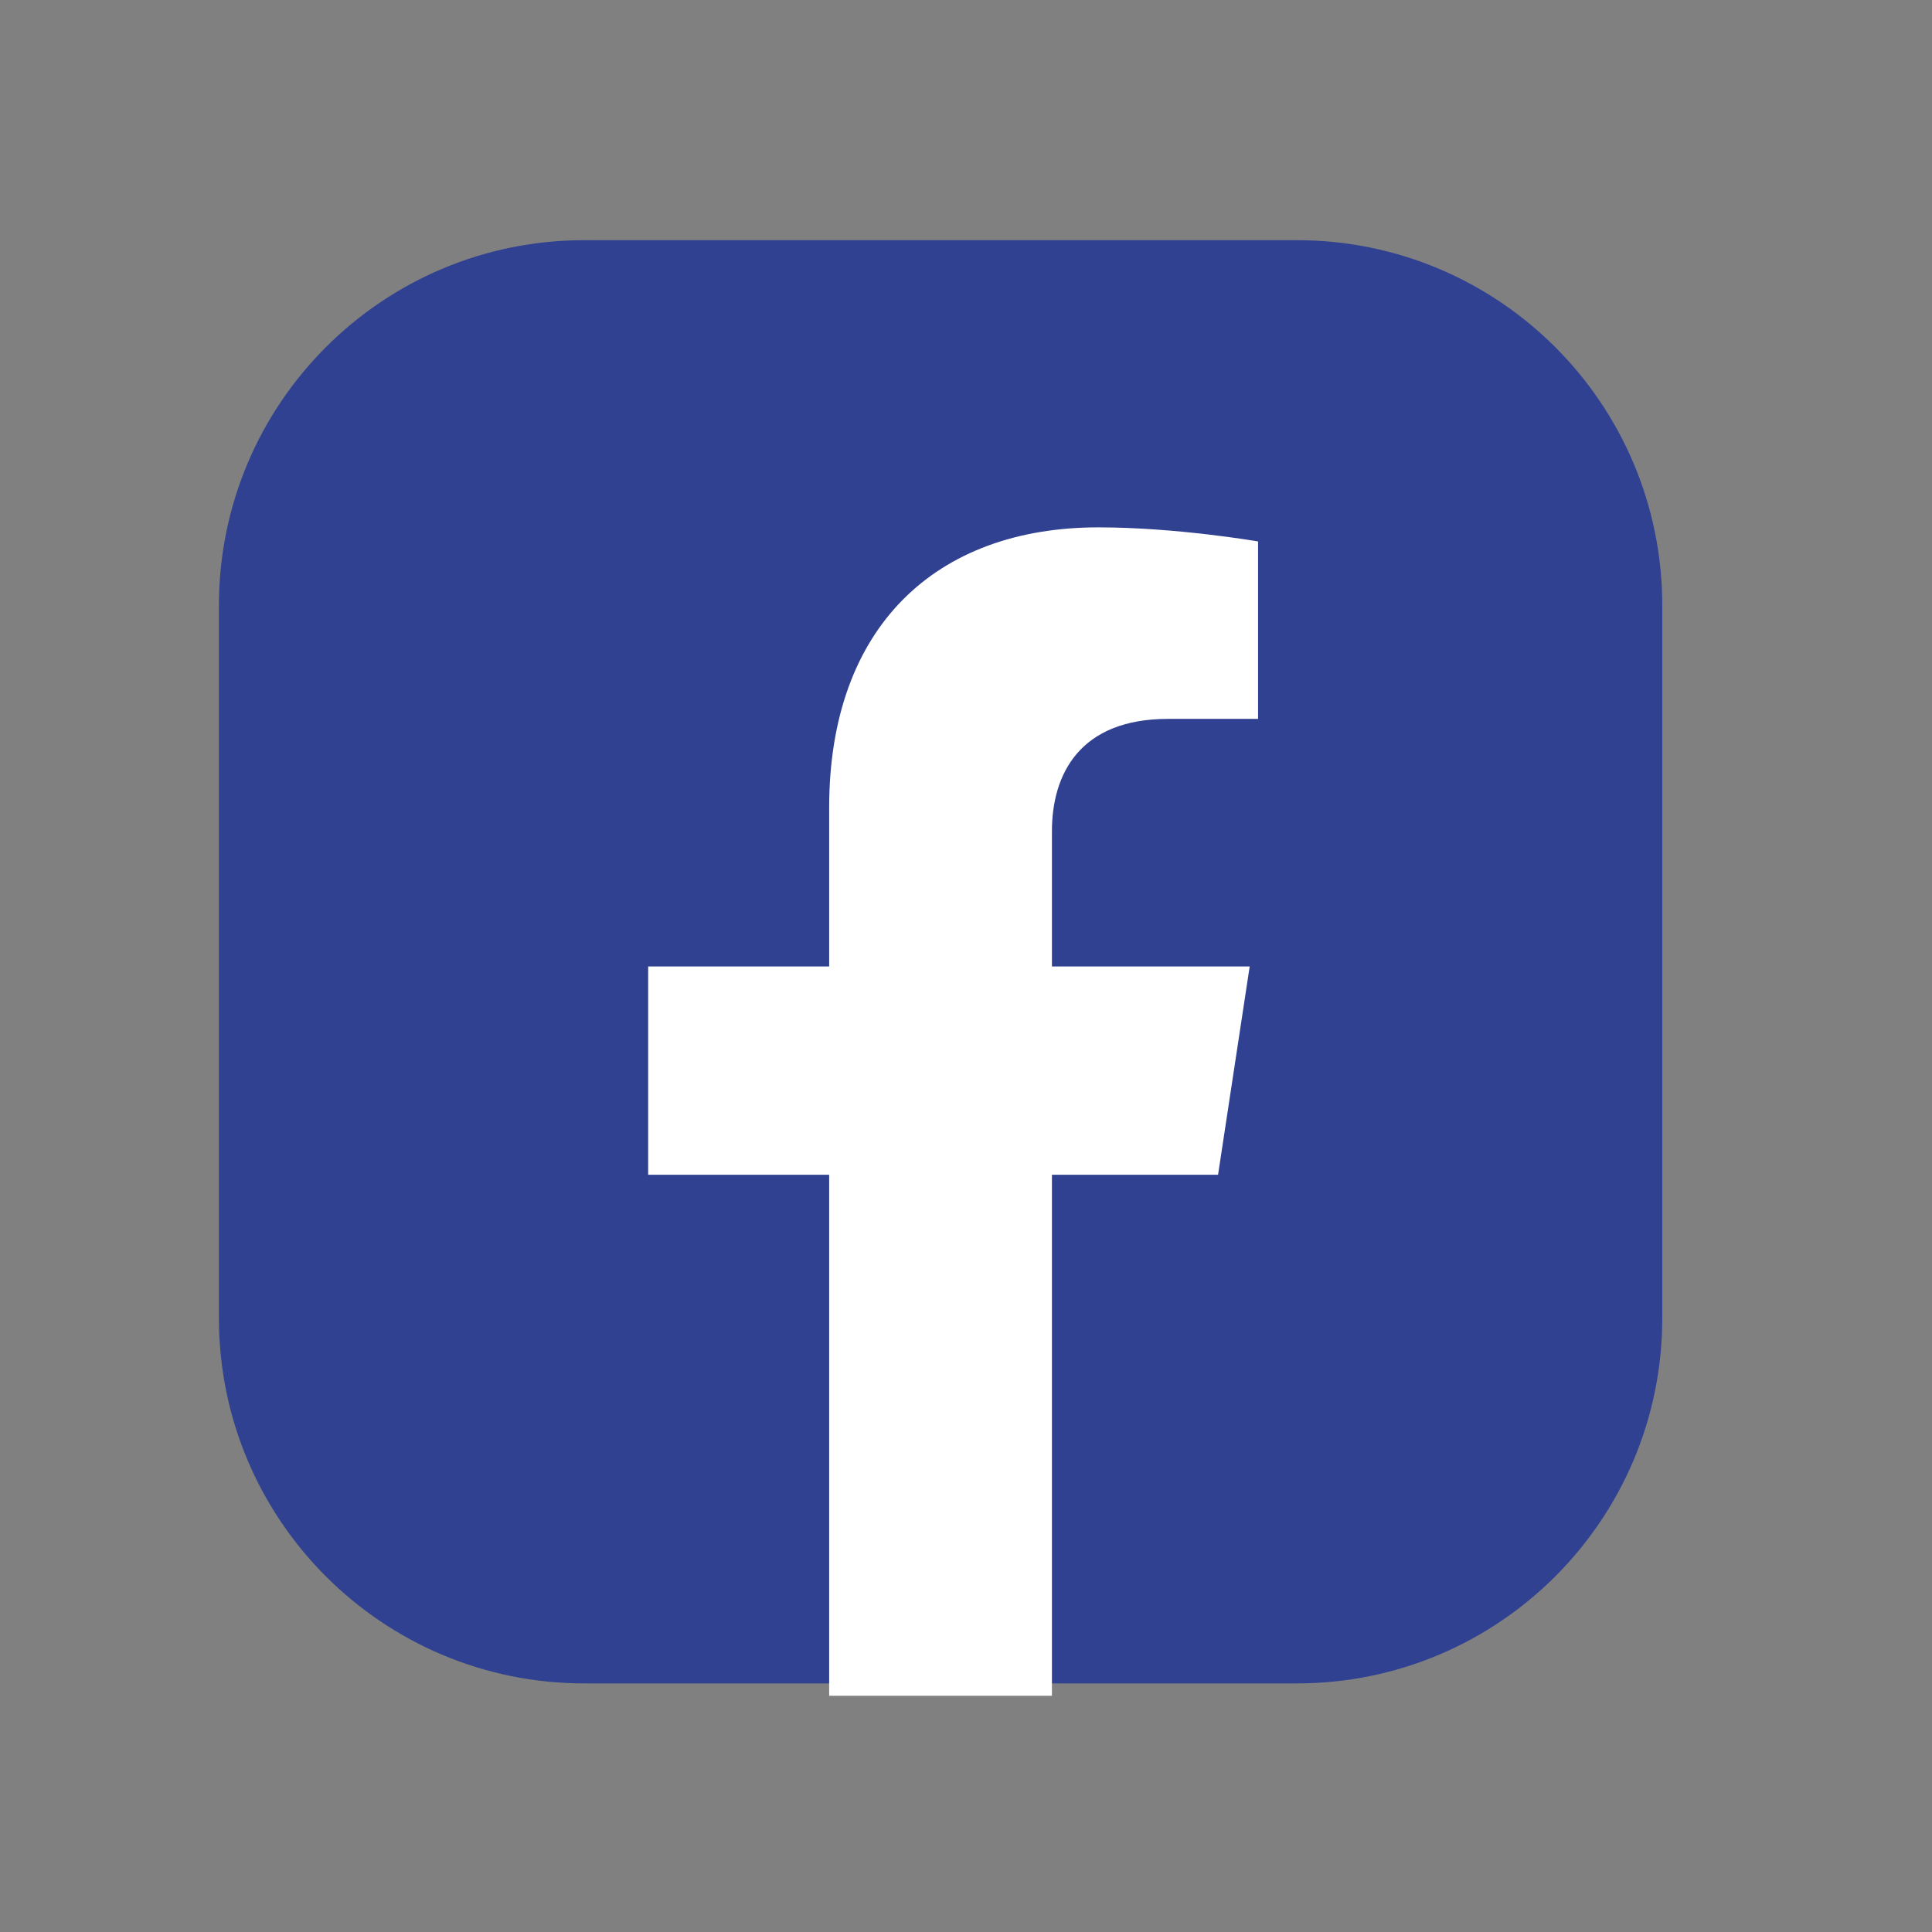
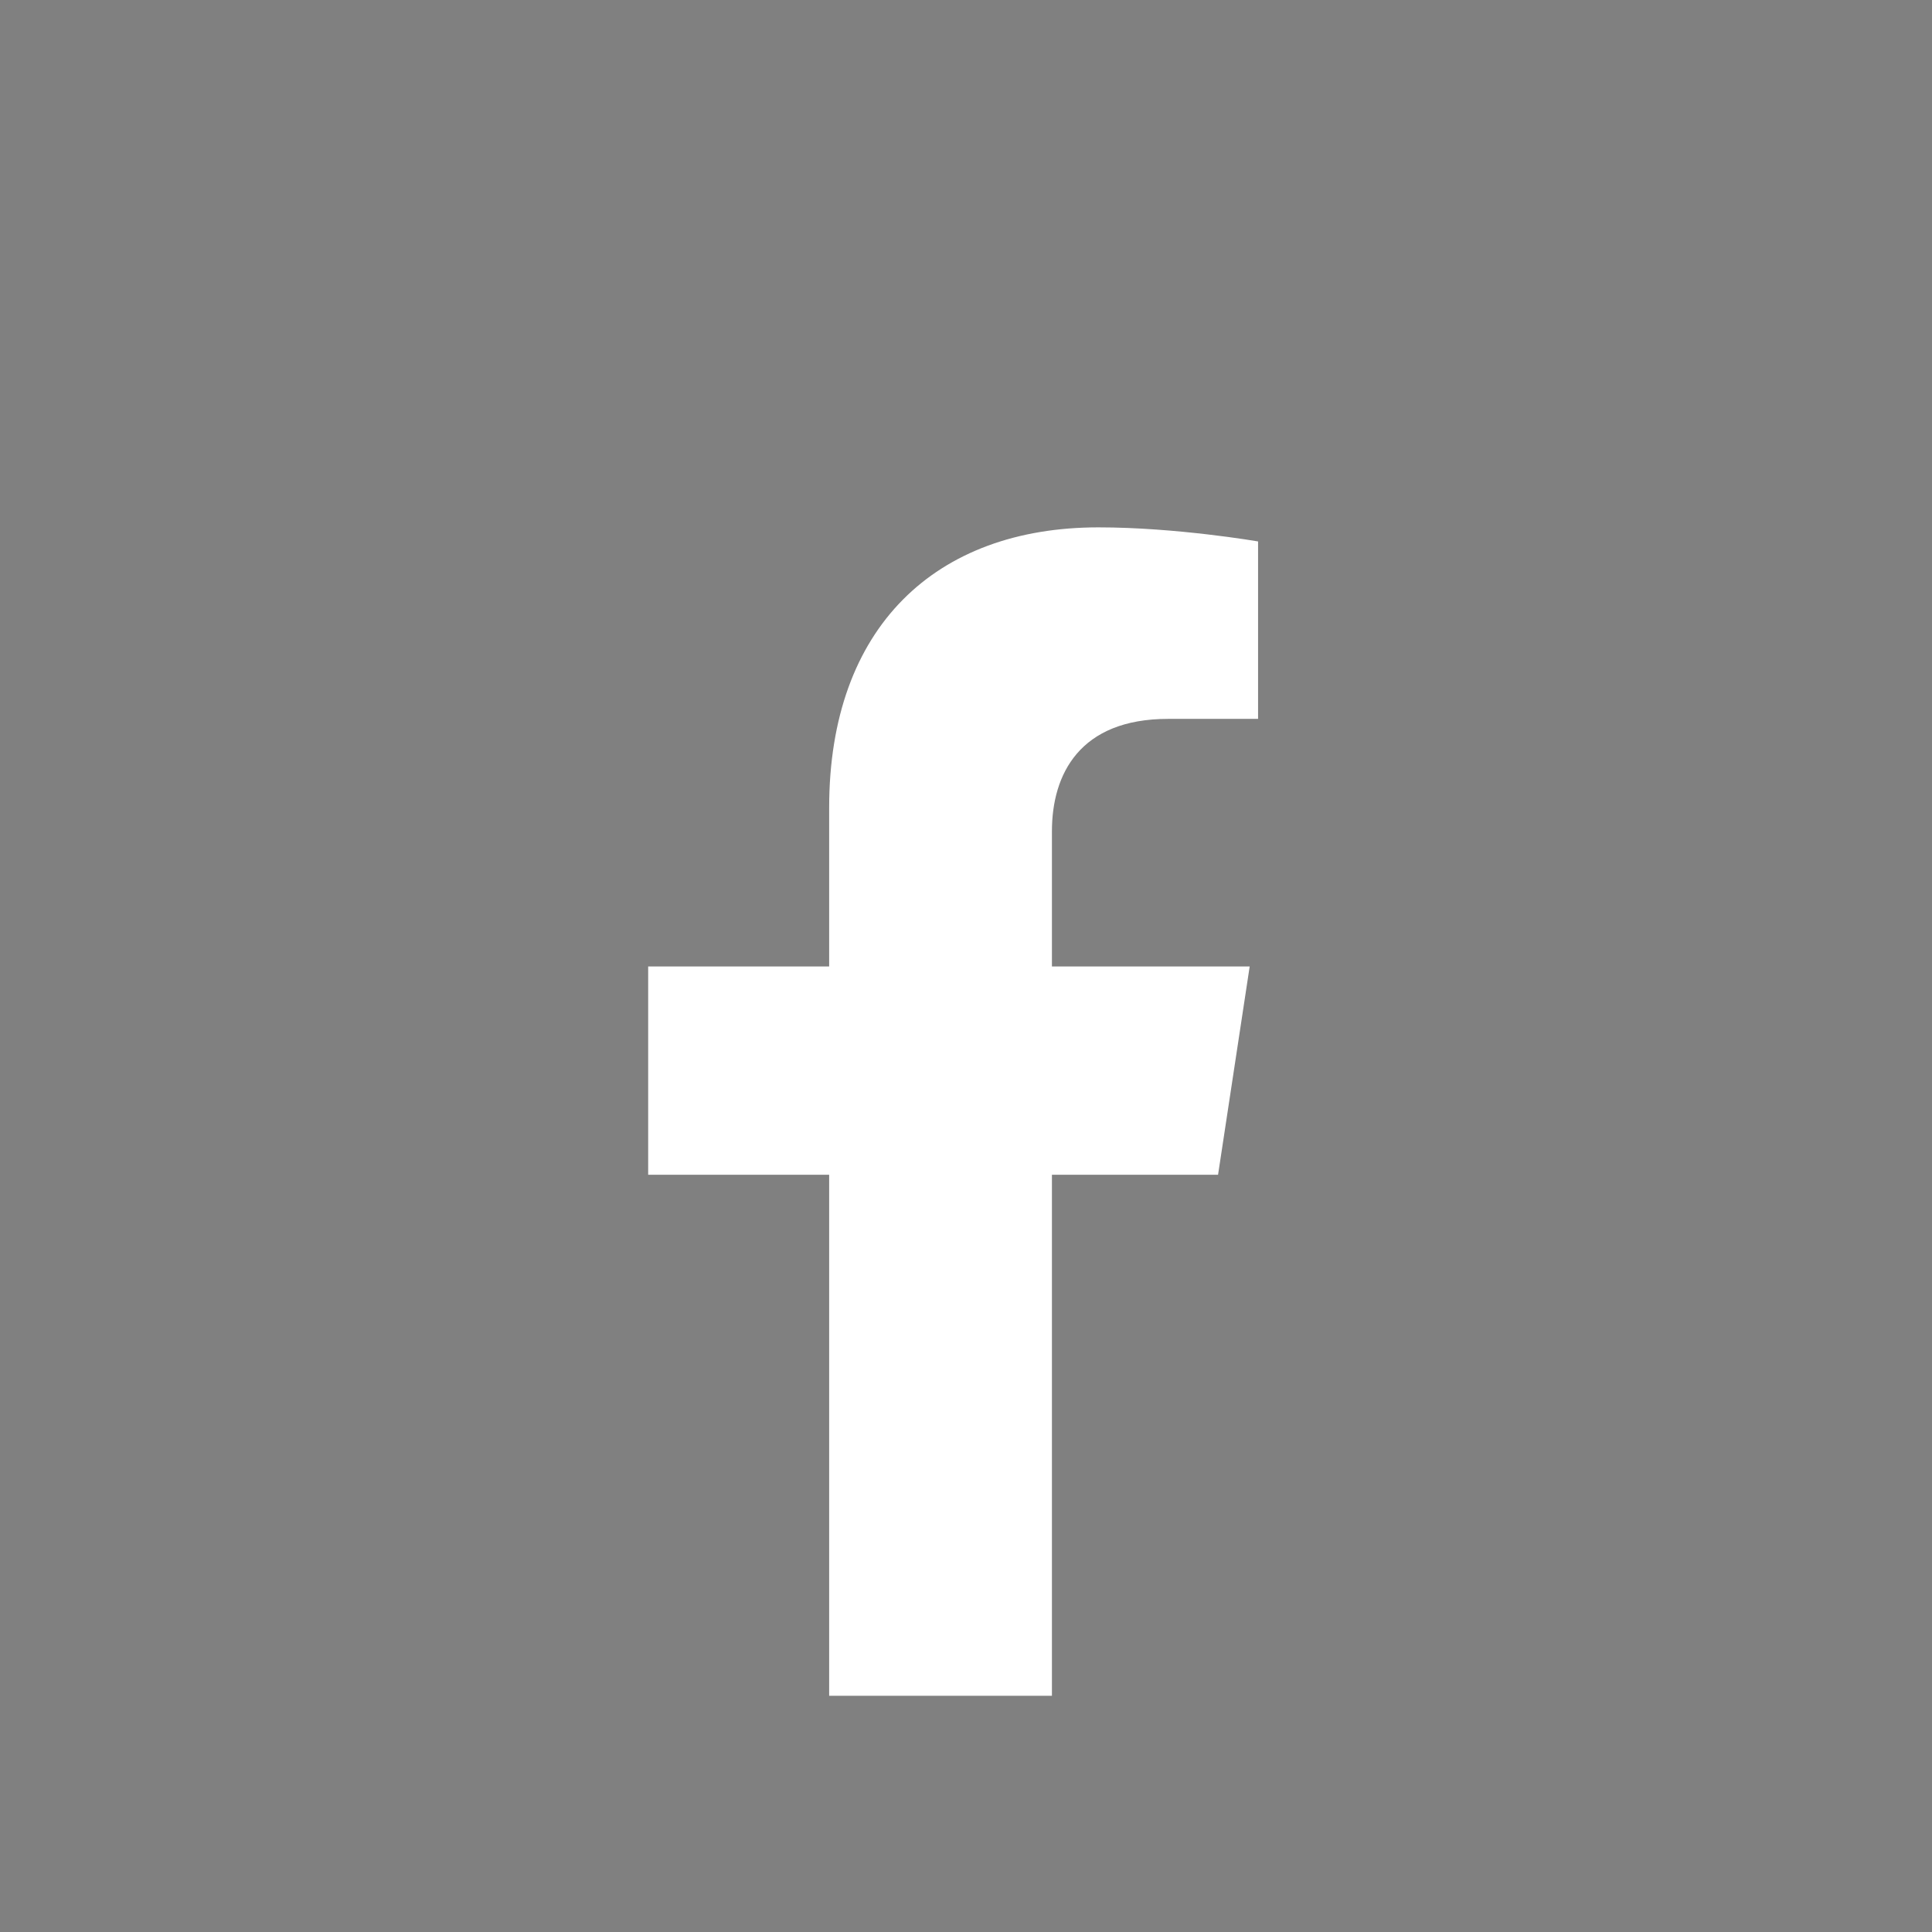
<svg xmlns="http://www.w3.org/2000/svg" version="1.1" id="Warstwa_1" x="0px" y="0px" width="56.693px" height="56.693px" viewBox="0 0 56.693 56.693" xml:space="preserve">
  <rect x="0" y="0" width="56.693" height="56.693" fill="#808080" stroke="none" />
-   <path fill="#314192" d="M38.056,49.398h-7.181l-3.274-1.082l-3.25,1.082h-7.207c-5.921,0-10.72-4.799-10.72-10.718V17.768  c0-5.924,4.798-10.72,10.72-10.72h20.912c5.921,0,10.722,4.796,10.722,10.72V38.68C48.778,44.599,43.977,49.398,38.056,49.398" />
  <path fill="#FFFFFF" d="M24.331,23.7v4.66H19.02v6.112h5.311v15.289h6.537V34.472h4.875l0.928-6.112h-5.803v-3.967  c0-1.671,0.811-3.298,3.41-3.298h2.639v-5.207c0,0-2.394-0.413-4.685-0.413C27.455,15.475,24.331,18.403,24.331,23.7" />
</svg>